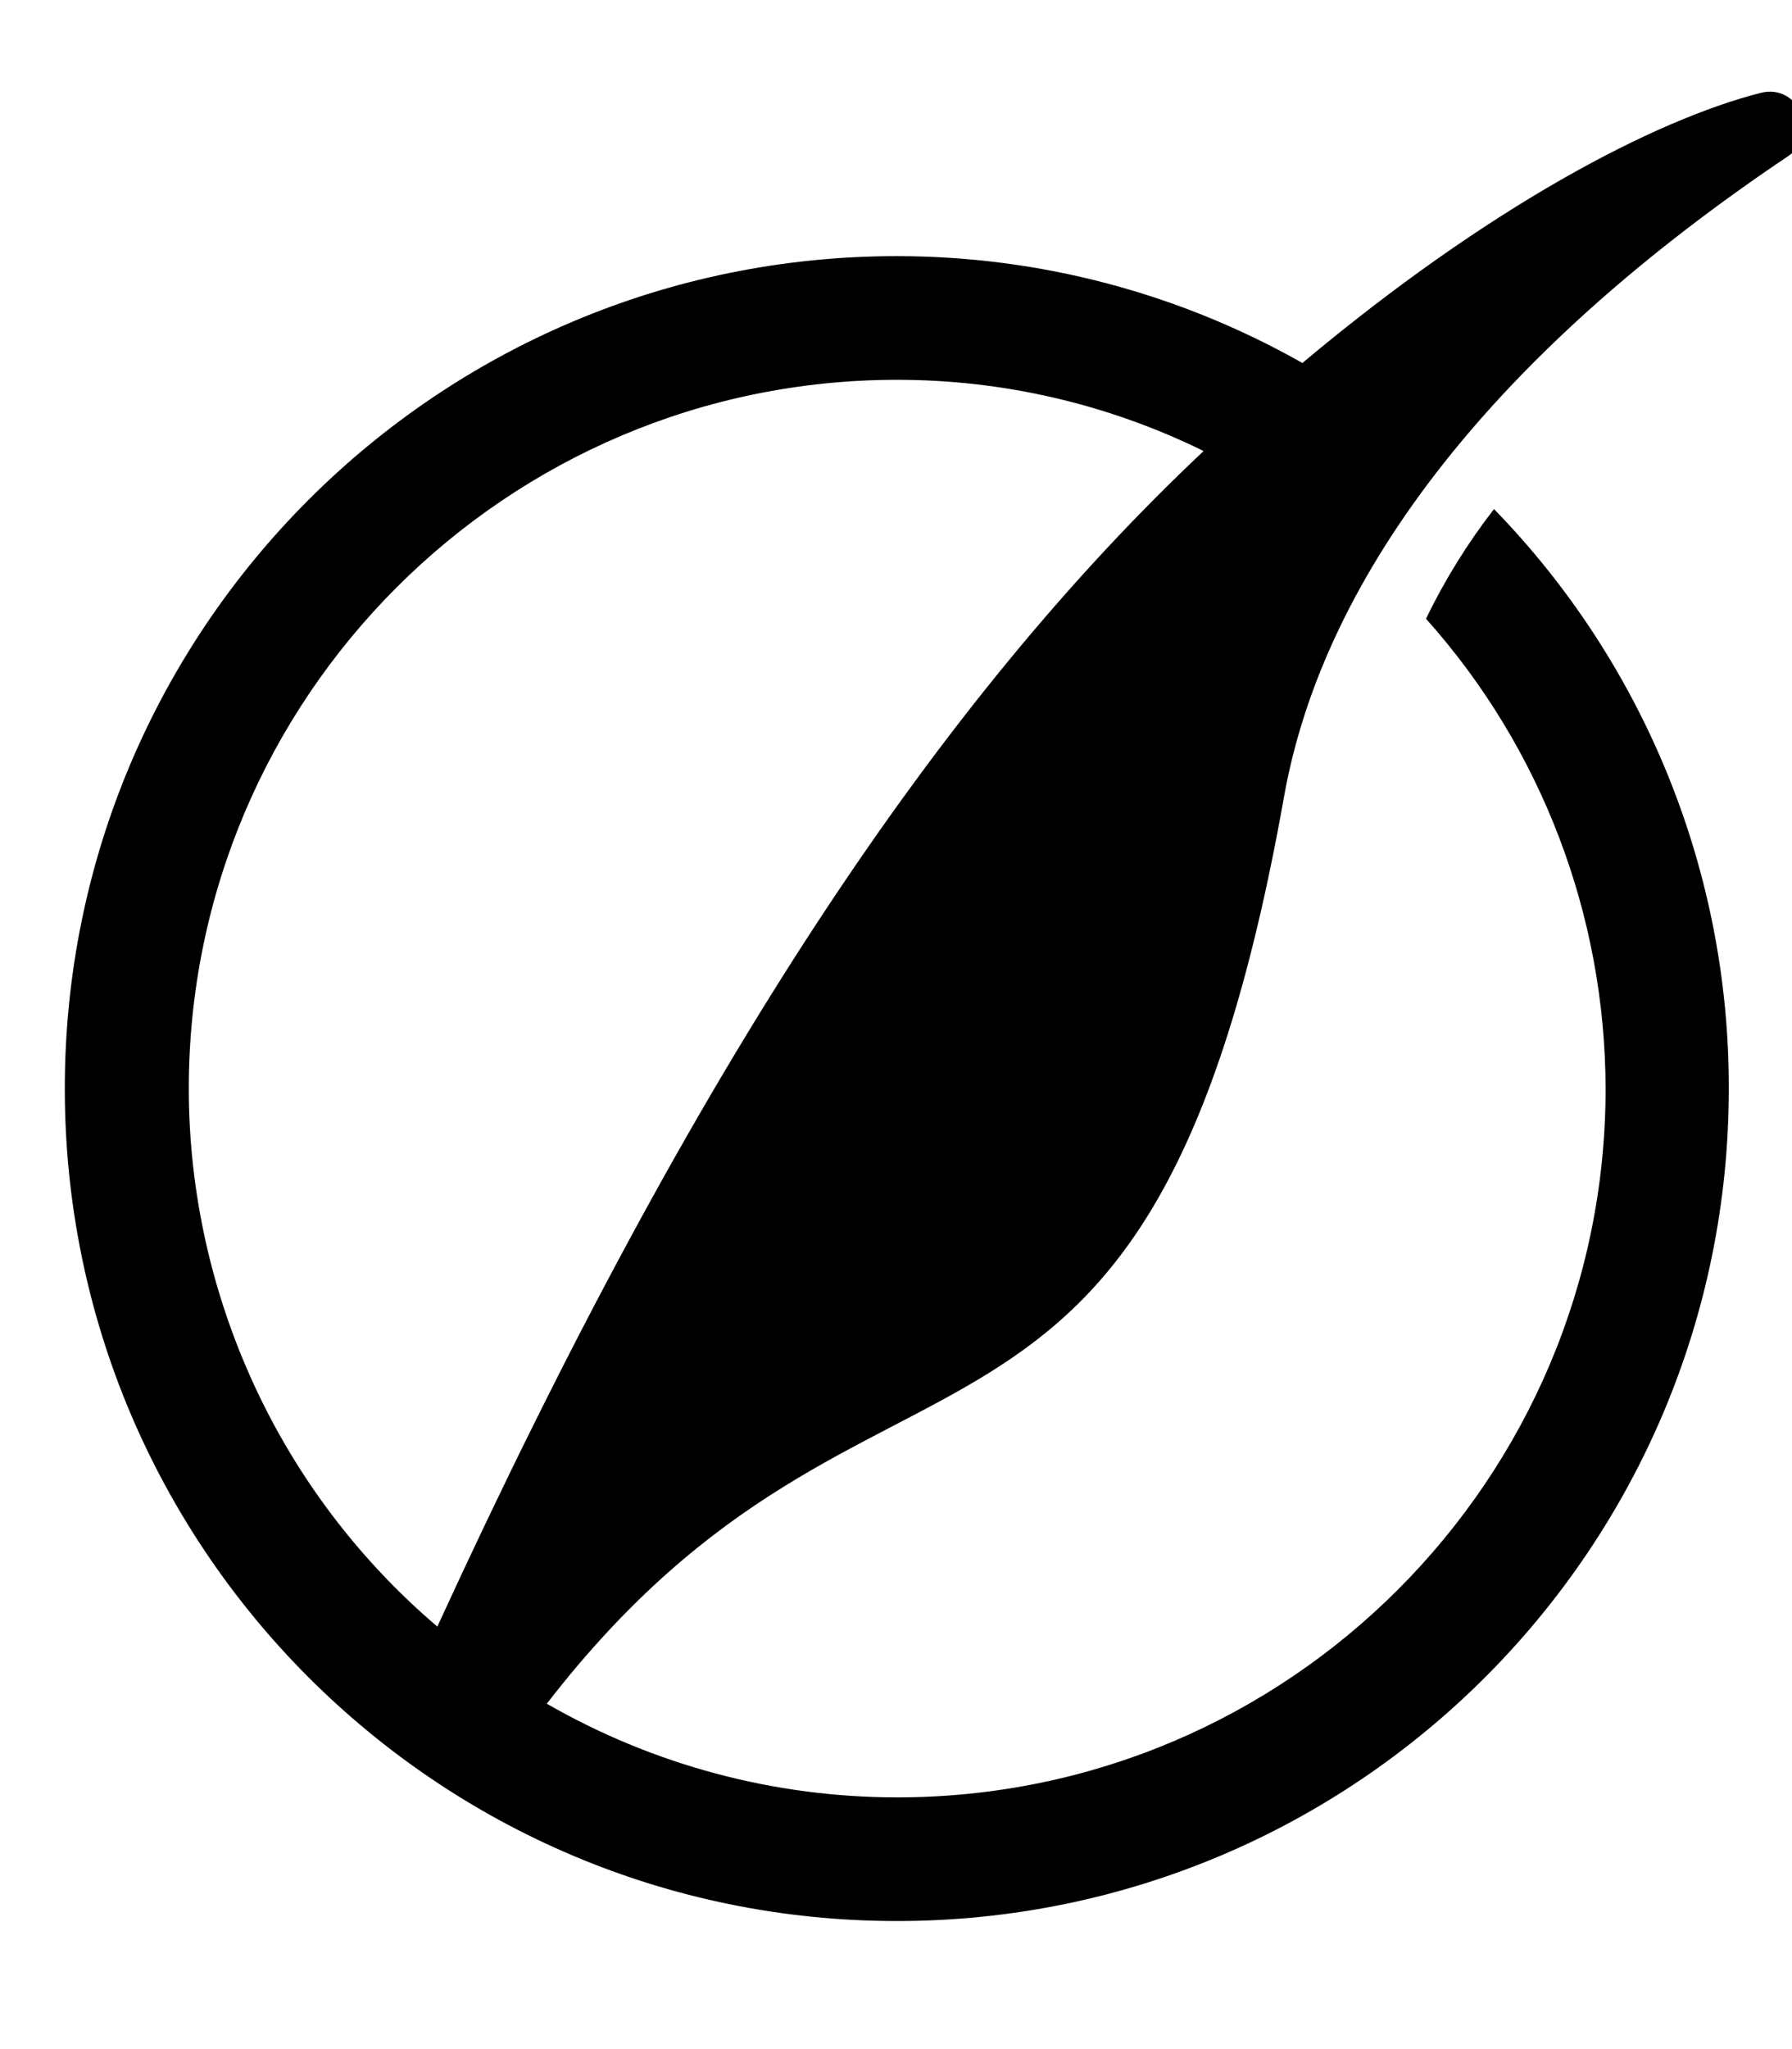
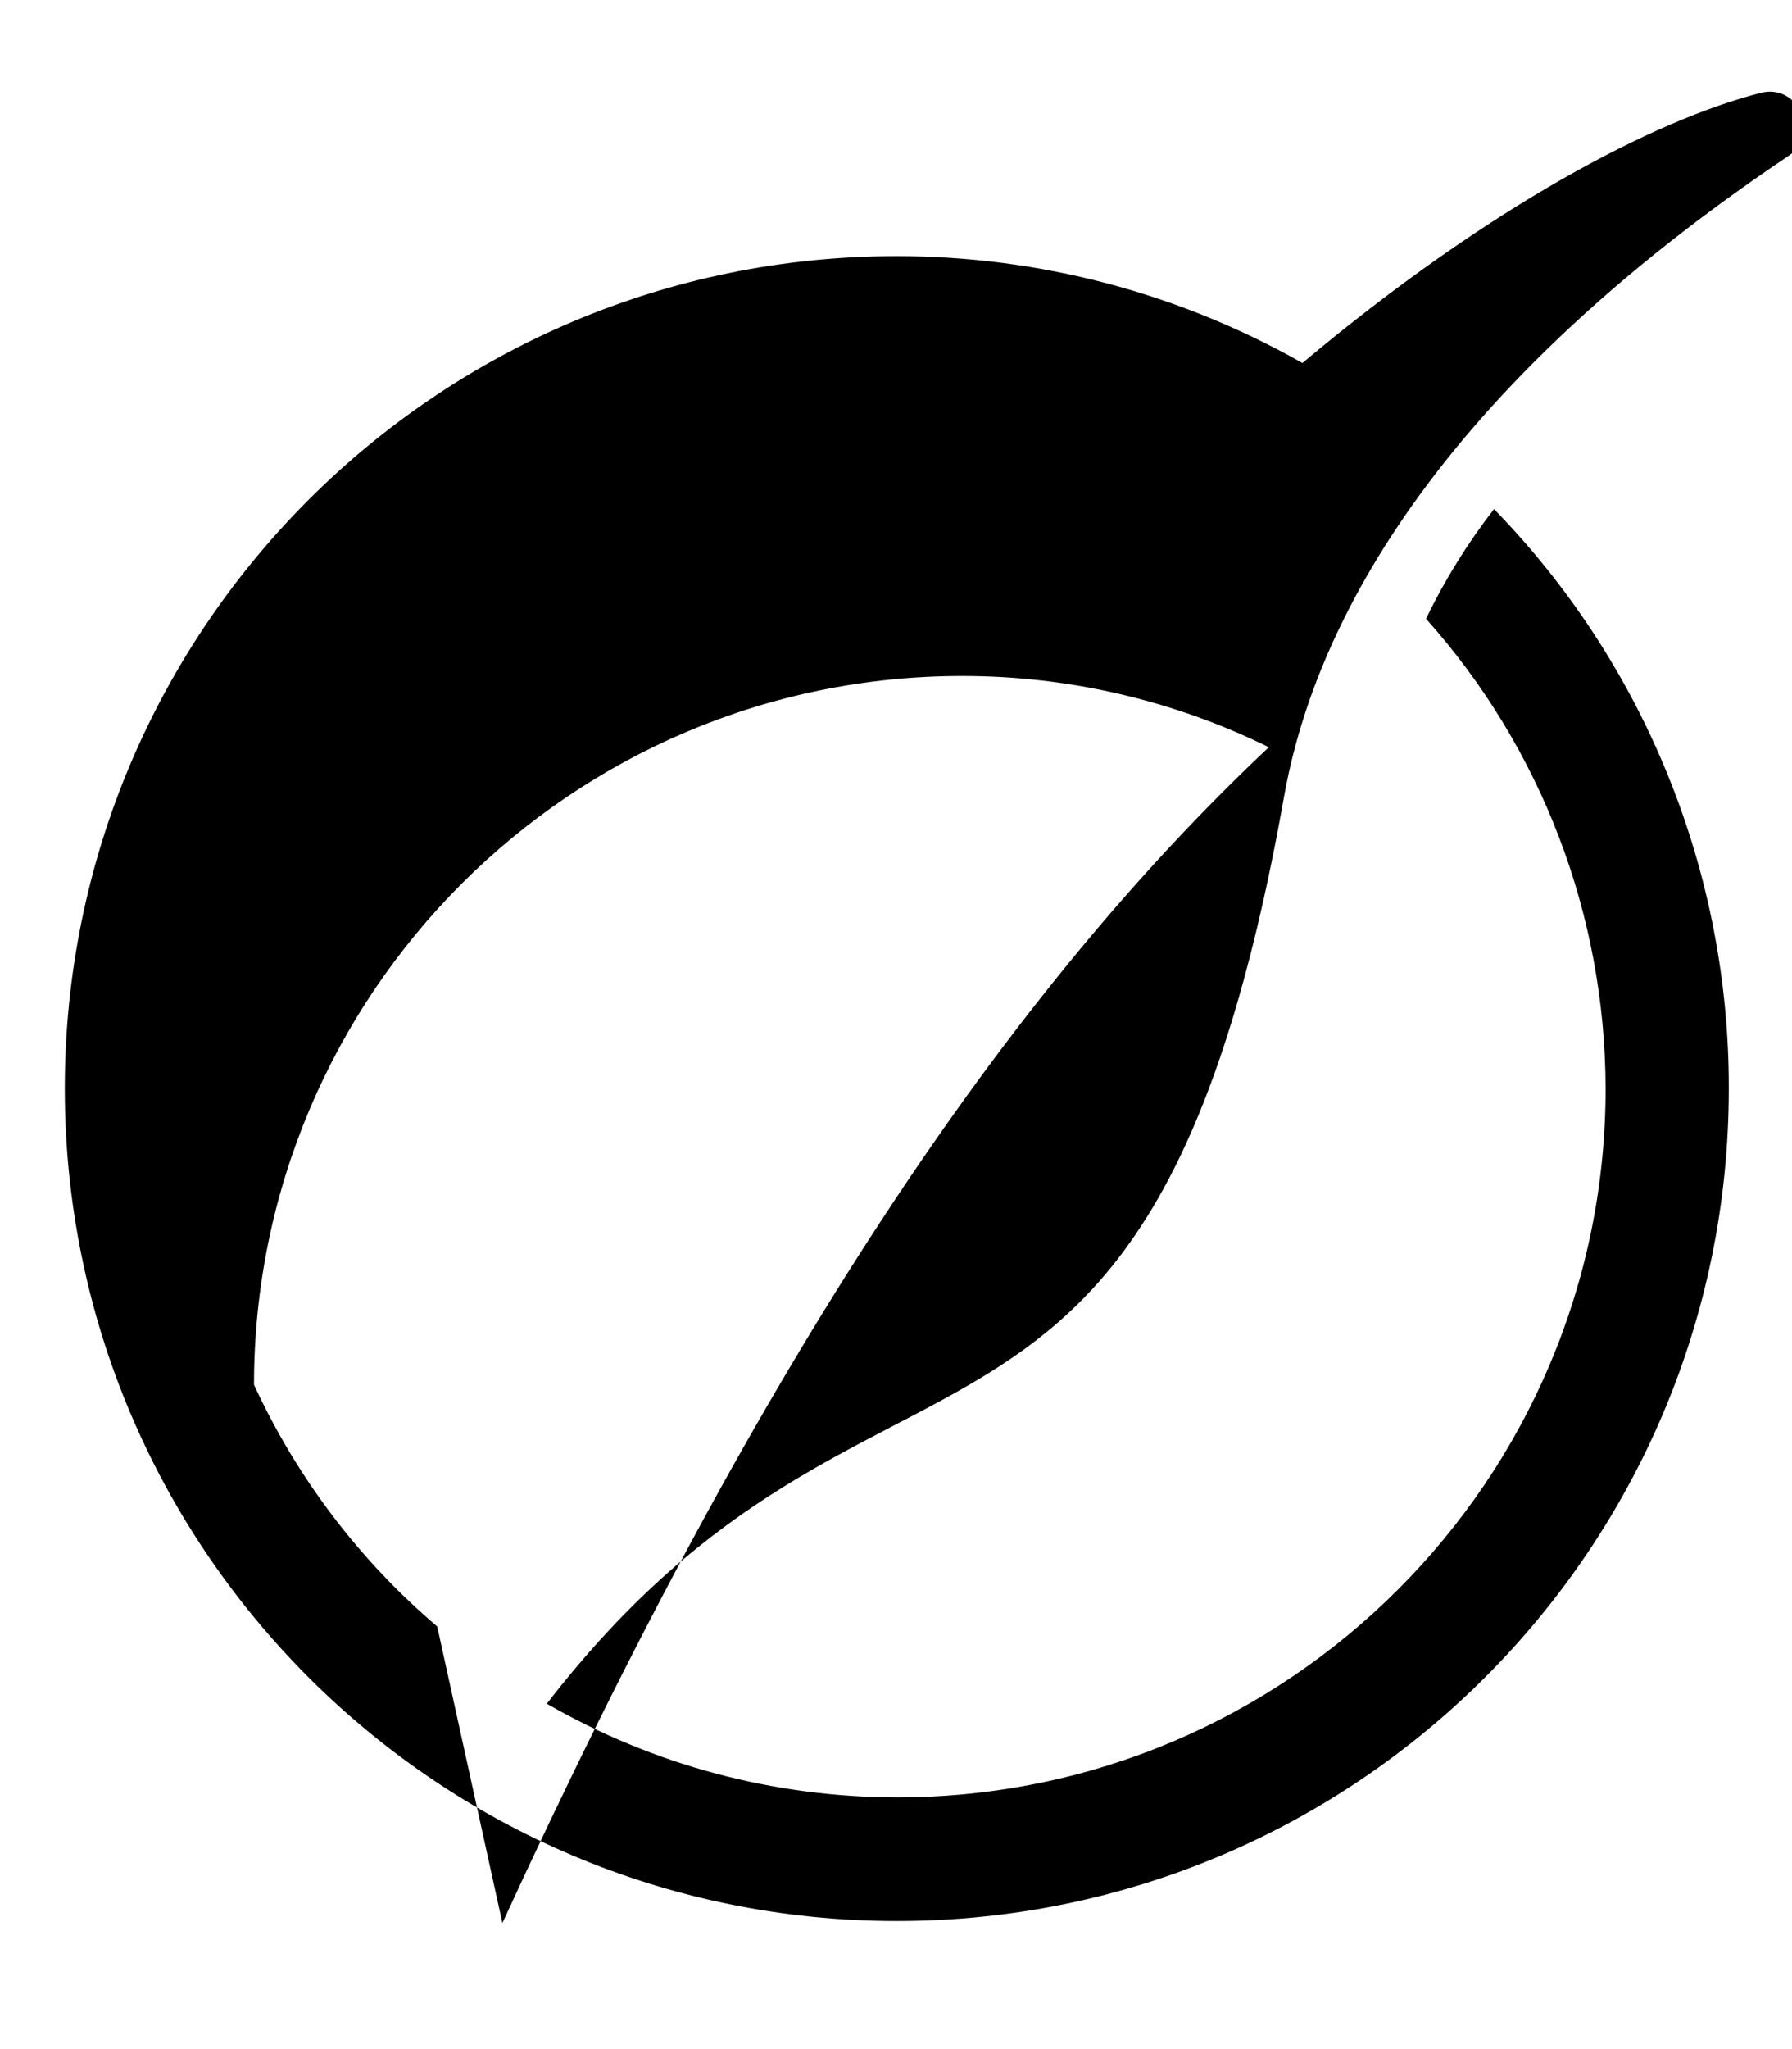
<svg xmlns="http://www.w3.org/2000/svg" viewBox="0 0 448 512">
-   <path fill="currentColor" d="M440.2 23.2c-26.7 6.8-68.1 28.5-114.6 67.5-30.9-17.5-65.8-26.7-101.4-26.7-114.9 0-208 93.1-208 208s93.1 208 208 208 208-93.1 208-208c.1-54.1-21-106.1-58.7-144.8-6.6 8.5-12.3 17.7-17 27.4 28.9 32.3 44.8 74.1 44.9 117.4 0 97.7-79.4 177.1-177.1 177.1-30.8 0-61-8.1-87.6-23.4 82.9-107.3 150.8-37.8 184.3-226.6 5.8-32.6 28-94.3 126.2-160.2 8.1-5.4 2.4-18.1-7-15.7zM109.3 406.4C89.8 389.8 74.2 369.2 63.5 346s-16.3-48.5-16.3-74c0-97.7 79.4-177.1 177.1-177.1 26.6 0 52.8 6.1 76.6 17.8-66 62.1-126.9 152.9-191.6 293.8z" />
+   <path fill="currentColor" d="M440.2 23.2c-26.7 6.8-68.1 28.5-114.6 67.5-30.9-17.5-65.8-26.7-101.4-26.7-114.9 0-208 93.1-208 208s93.1 208 208 208 208-93.1 208-208c.1-54.1-21-106.1-58.7-144.8-6.6 8.5-12.3 17.7-17 27.4 28.9 32.3 44.8 74.1 44.9 117.4 0 97.7-79.4 177.1-177.1 177.1-30.8 0-61-8.1-87.6-23.4 82.9-107.3 150.8-37.8 184.3-226.6 5.8-32.6 28-94.3 126.2-160.2 8.1-5.4 2.4-18.1-7-15.7zM109.3 406.4C89.8 389.8 74.2 369.2 63.5 346c0-97.7 79.4-177.1 177.1-177.1 26.6 0 52.8 6.1 76.6 17.8-66 62.1-126.9 152.9-191.6 293.8z" />
</svg>